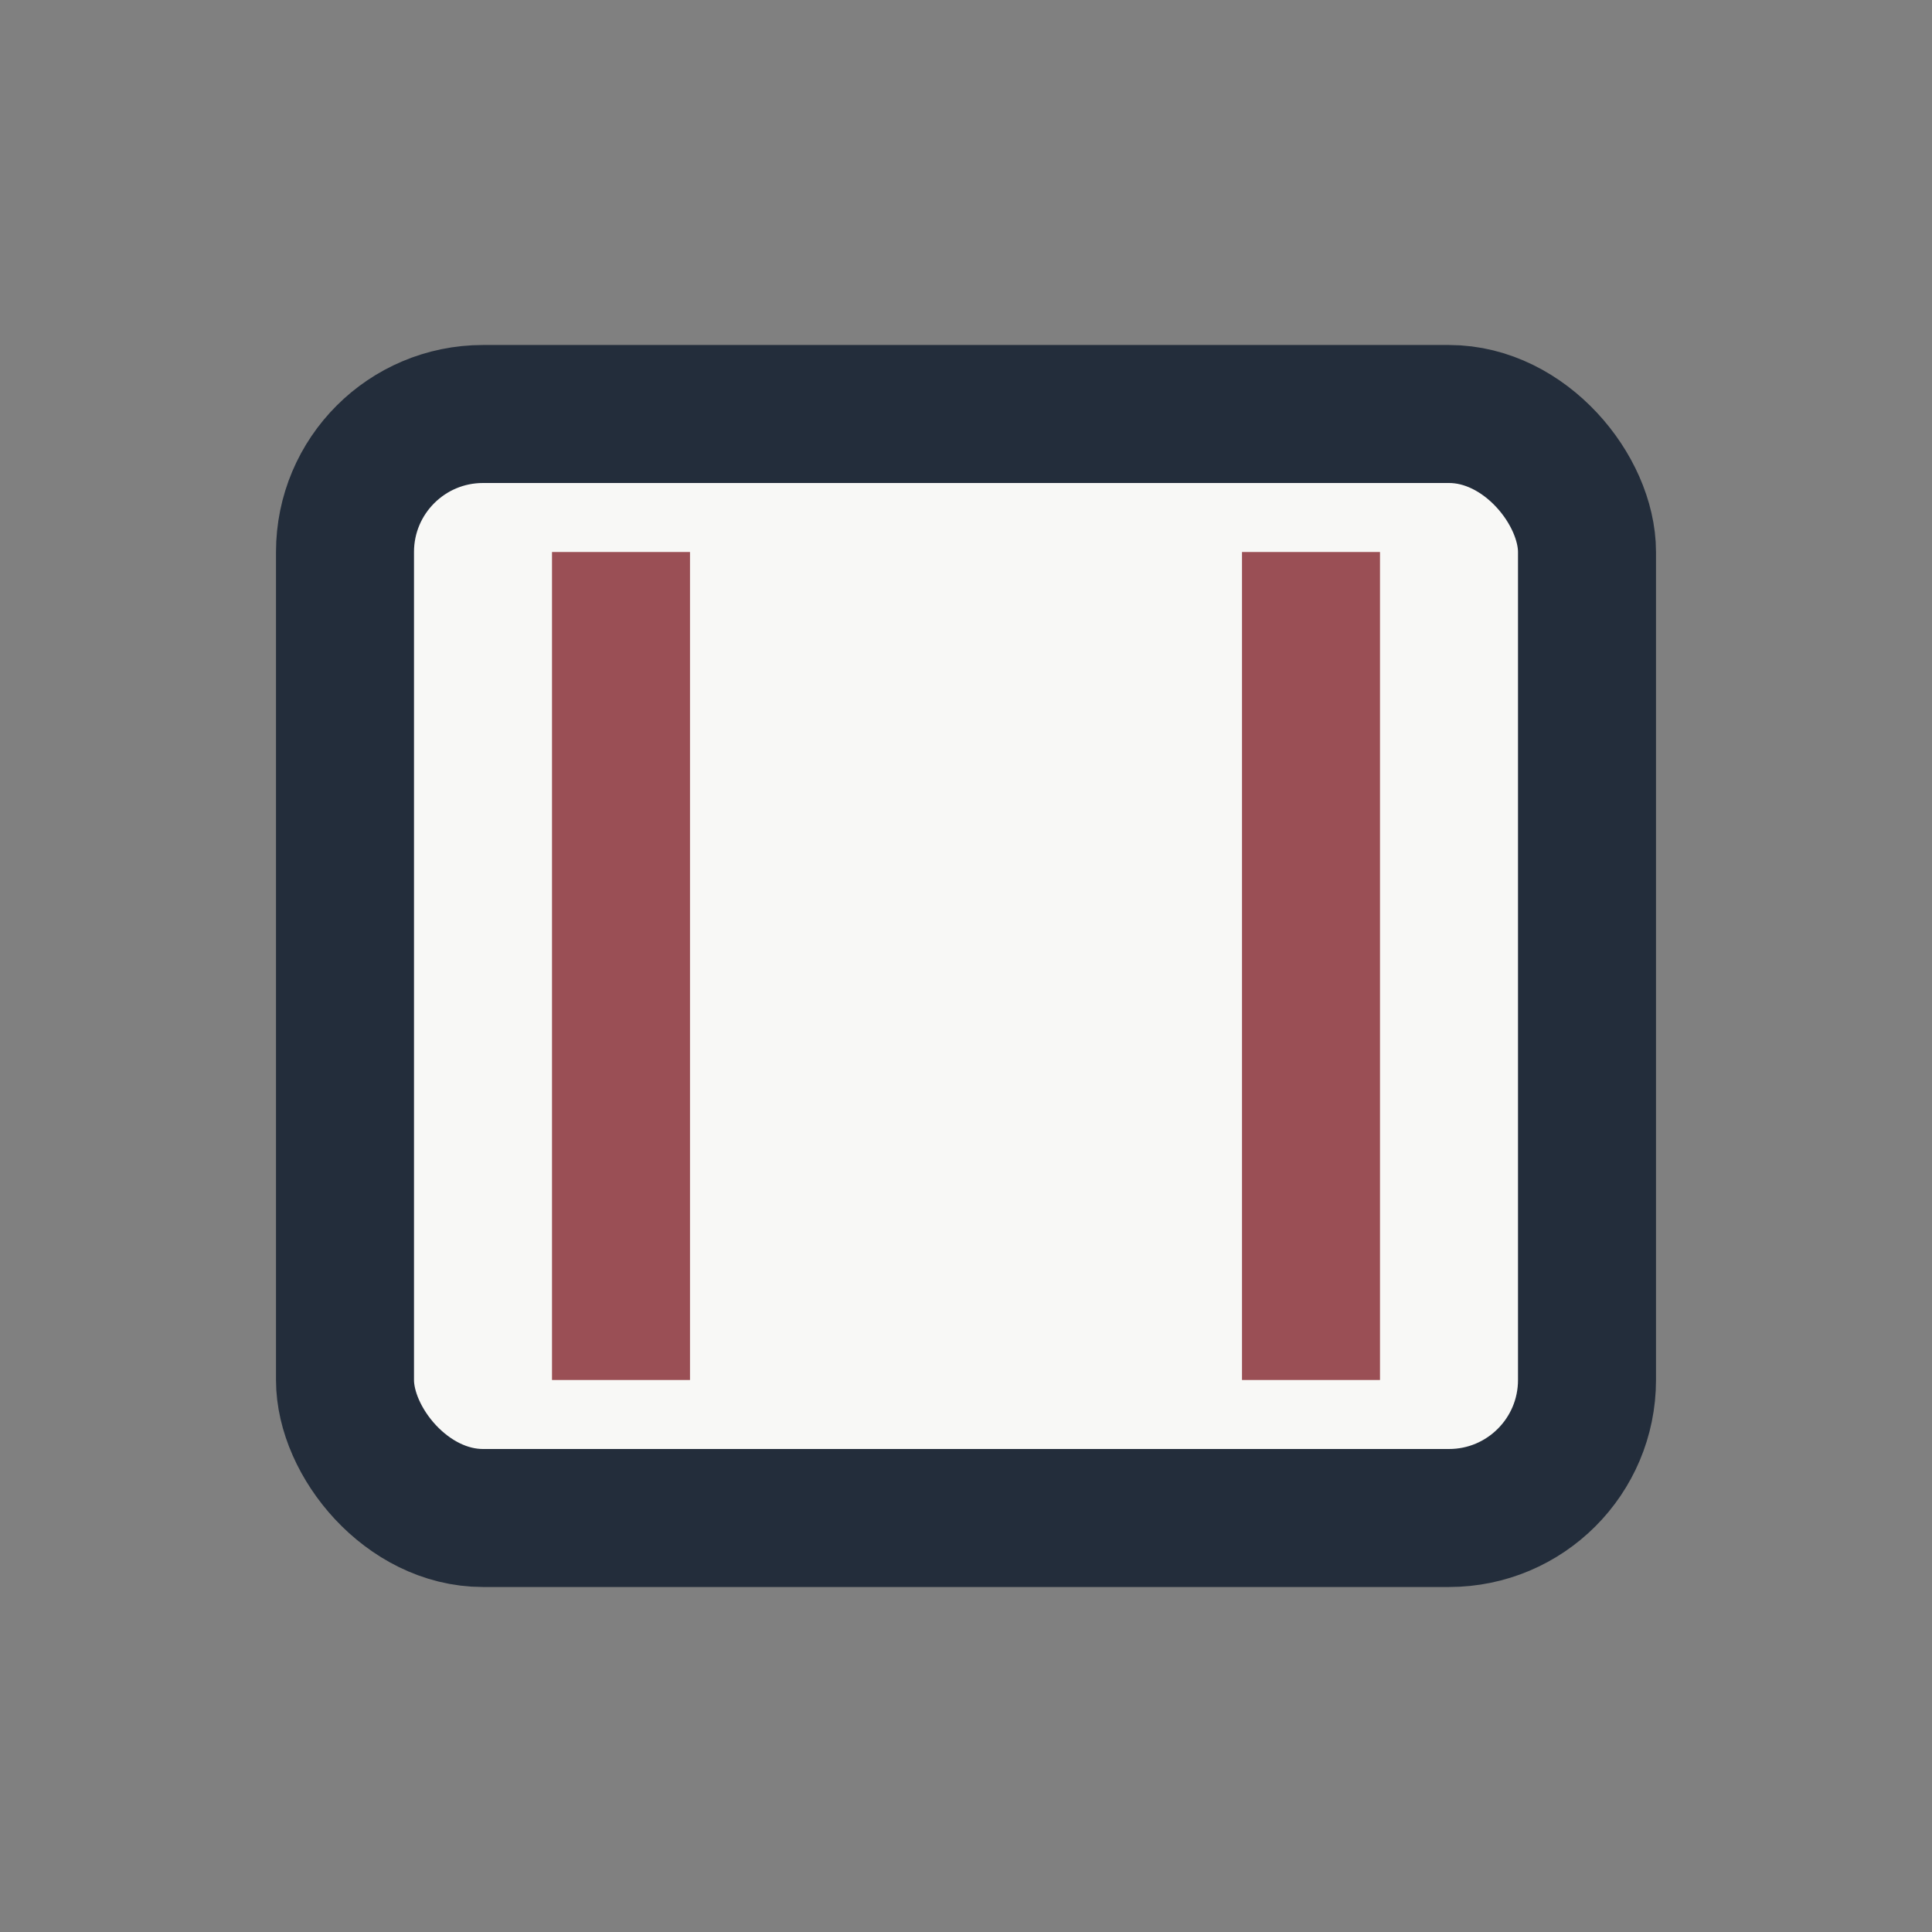
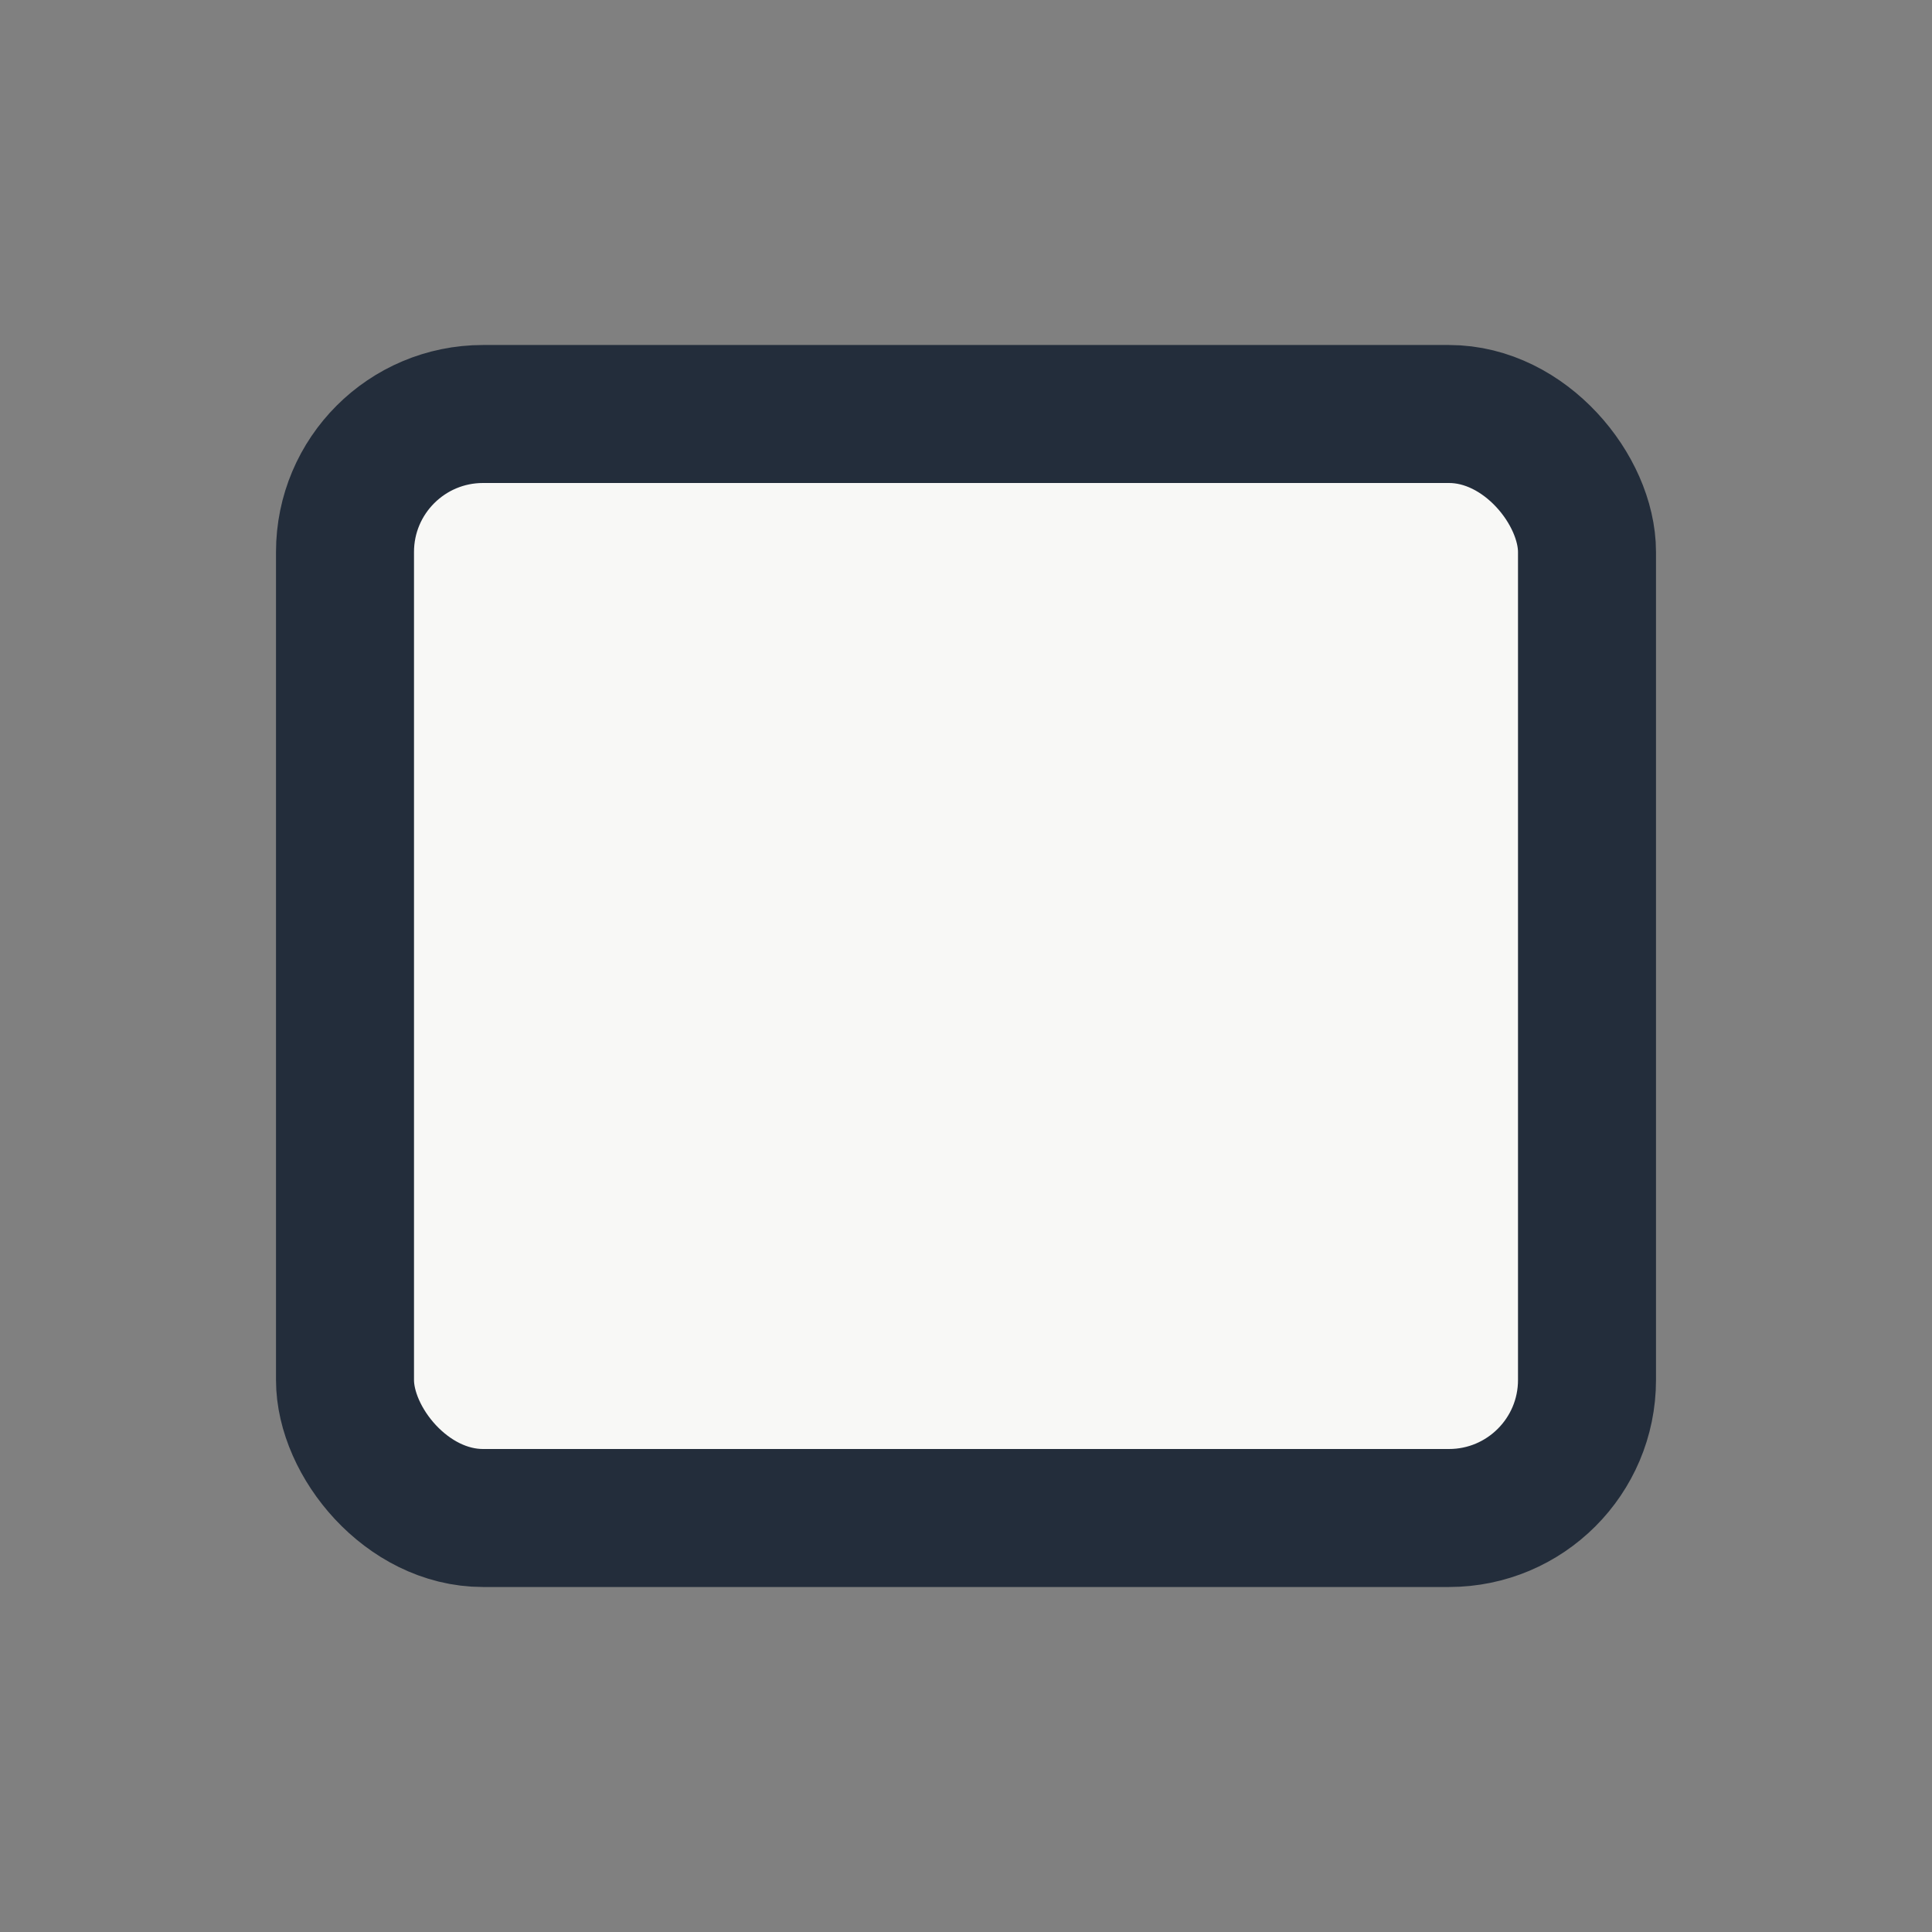
<svg xmlns="http://www.w3.org/2000/svg" width="28" height="28" viewBox="0 0 28 28">
  <rect x="0" y="0" width="28" height="28" fill="#808080" stroke="none" />
  <rect x="5" y="6" width="18" height="16" rx="2" fill="#F8F8F6" stroke="#232D3B" stroke-width="2" />
-   <path d="M9 8v12M19 8v12" stroke="#9A4F55" stroke-width="2" />
</svg>